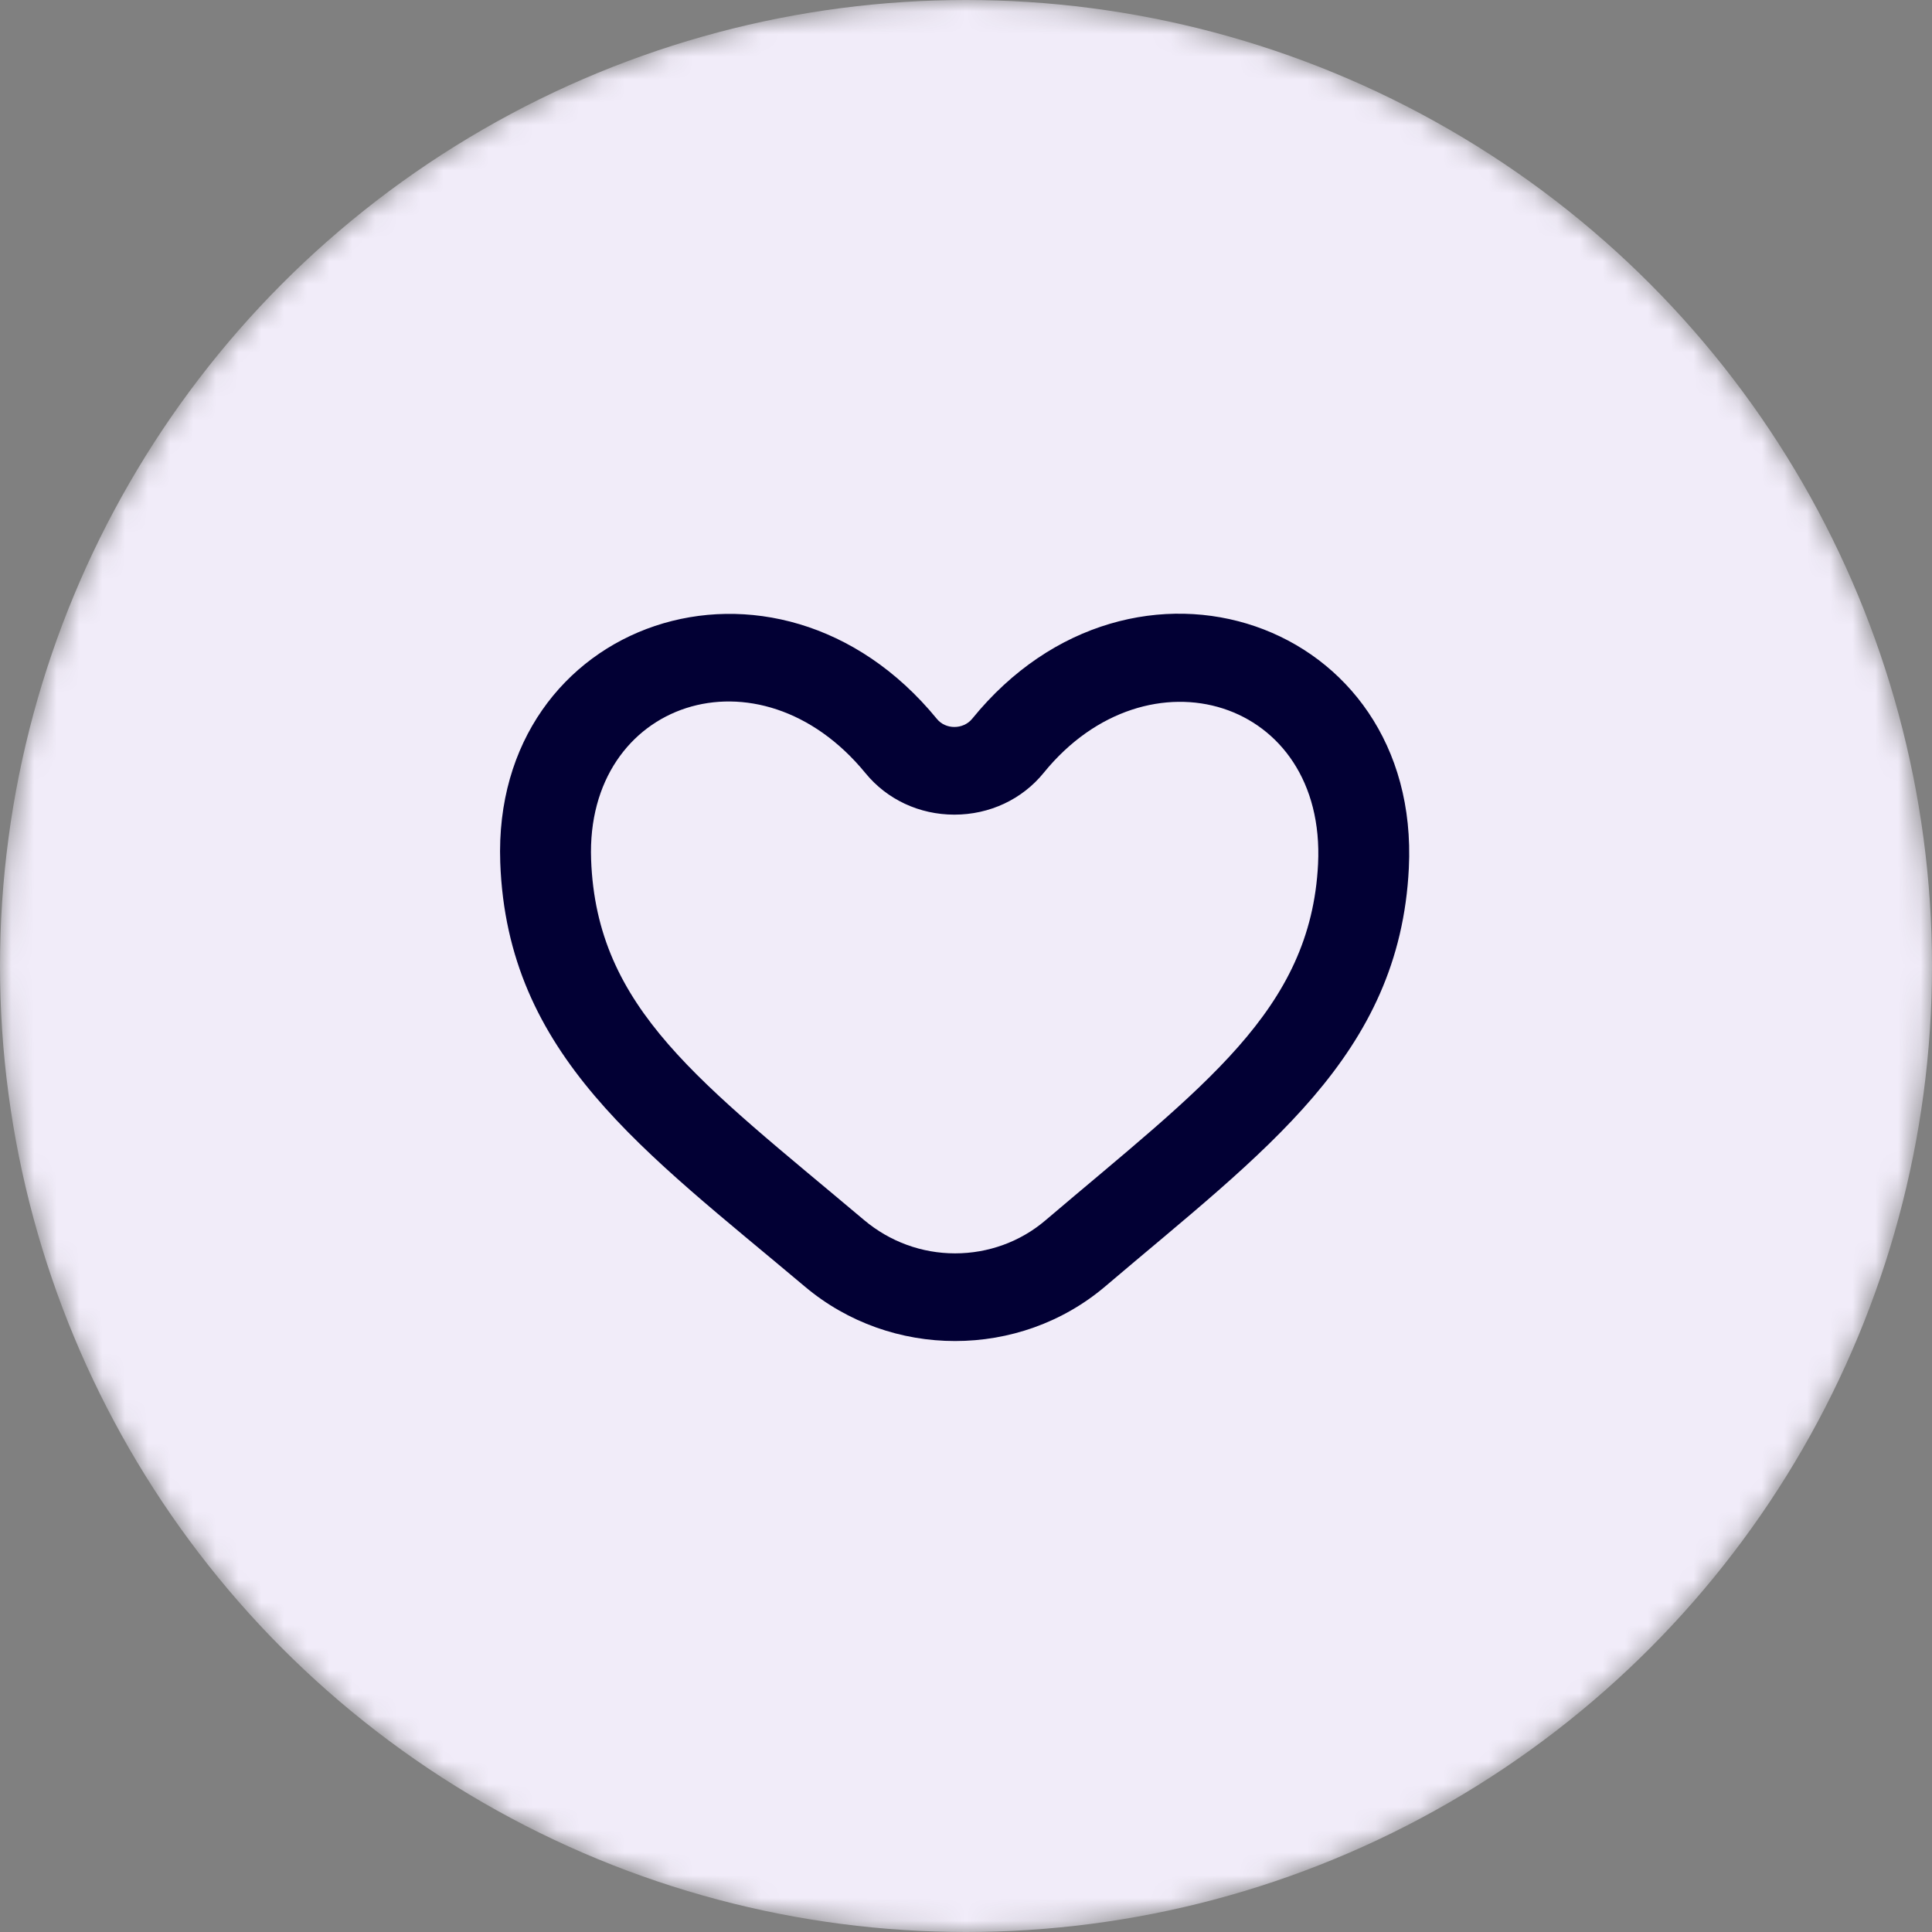
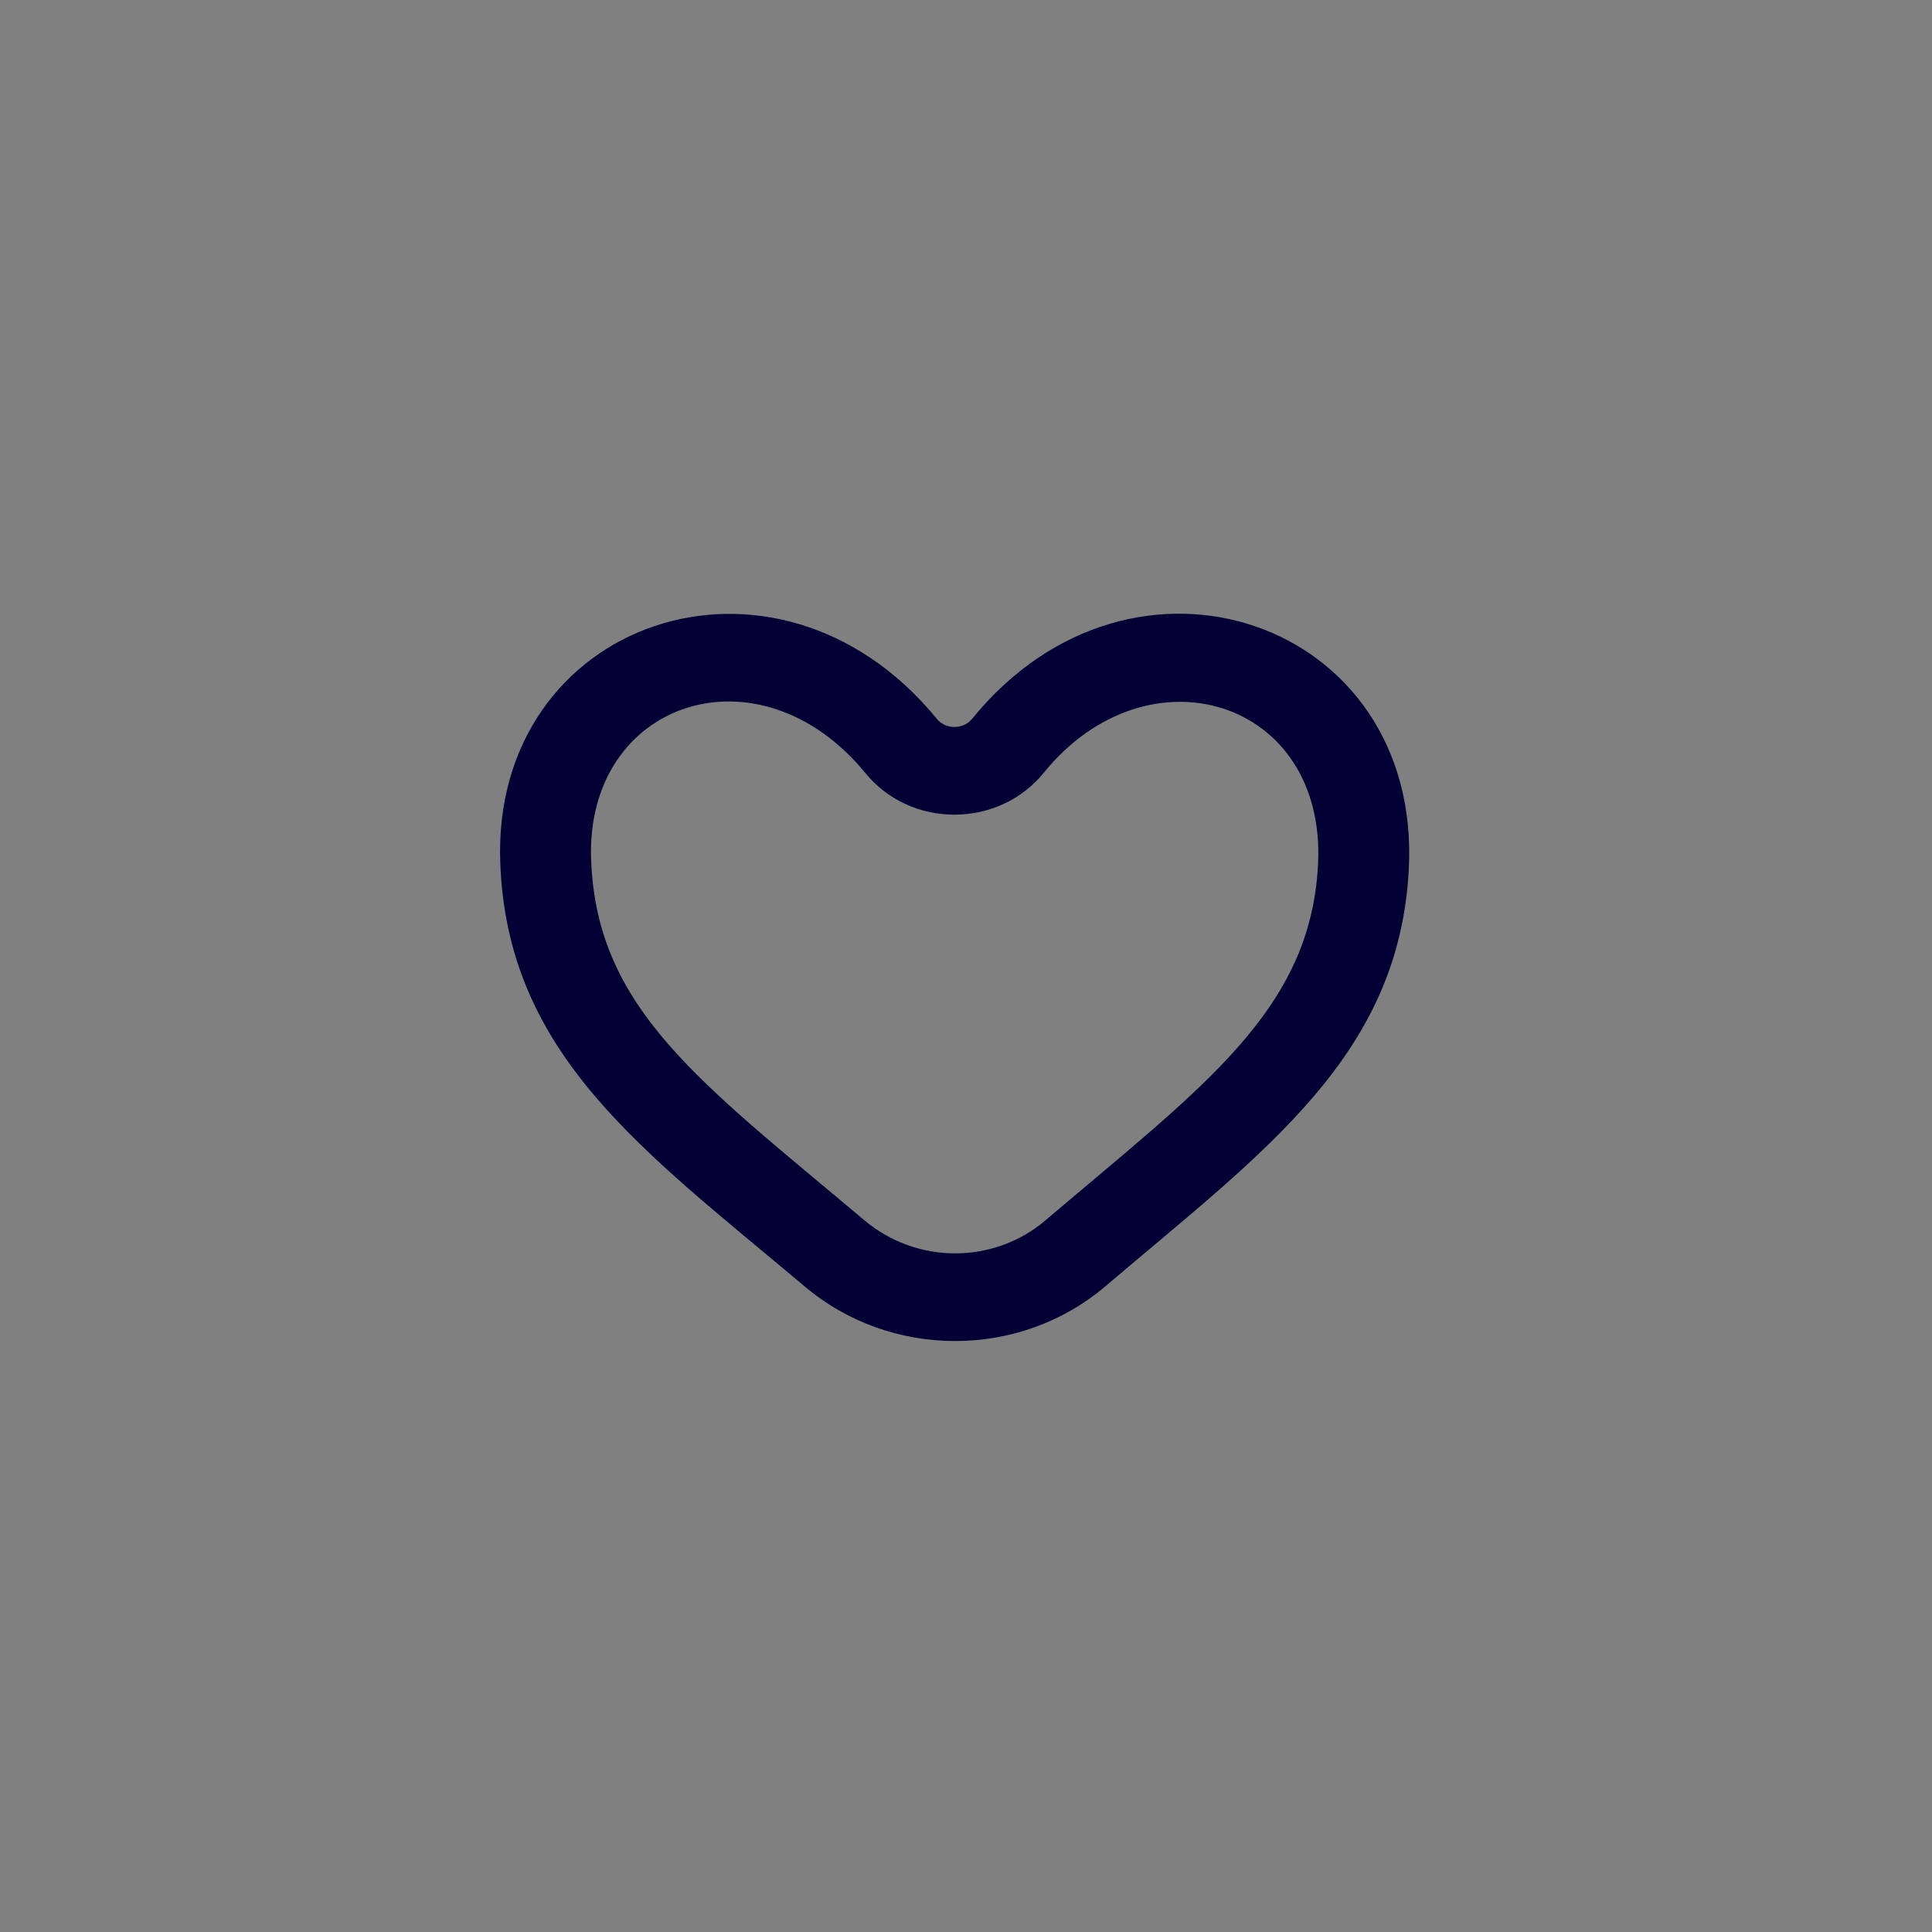
<svg xmlns="http://www.w3.org/2000/svg" width="85" height="85" viewBox="0 0 85 85" fill="none">
  <rect x="0" y="0" width="85" height="85" fill="#808080" stroke="none" />
  <mask id="mask0_901_11070" style="mask-type:alpha" maskUnits="userSpaceOnUse" x="0" y="0" width="85" height="85">
    <circle cx="42.5" cy="42.5" r="42.5" fill="#D9D9D9" />
  </mask>
  <g mask="url(#mask0_901_11070)">
-     <circle cx="42.5" cy="42.5" r="42.5" fill="#F1ECF9" />
    <path fill-rule="evenodd" clip-rule="evenodd" d="M45.986 53.698C44.89 54.63 43.482 55.143 42.02 55.143C40.56 55.143 39.148 54.632 38.008 53.67C30.82 47.614 26.244 44.401 26.006 37.812C25.756 30.838 33.396 28.29 38.08 34.019C39.028 35.177 40.452 35.841 41.988 35.841C43.538 35.841 44.972 35.169 45.922 33.997C50.503 28.359 58.347 30.761 57.989 38.016C57.669 44.469 52.917 47.802 45.986 53.698ZM42.774 31.62C42.578 31.862 42.282 31.984 41.988 31.984C41.7 31.984 41.414 31.866 41.222 31.632C34.136 22.965 21.625 27.282 22.009 37.946C22.315 46.433 28.33 50.639 35.414 56.607C37.308 58.202 39.664 59 42.02 59C44.382 59 46.742 58.198 48.632 56.591C55.638 50.631 61.577 46.453 61.983 38.198C62.523 27.296 49.842 22.918 42.774 31.62Z" fill="#020034" />
  </g>
</svg>